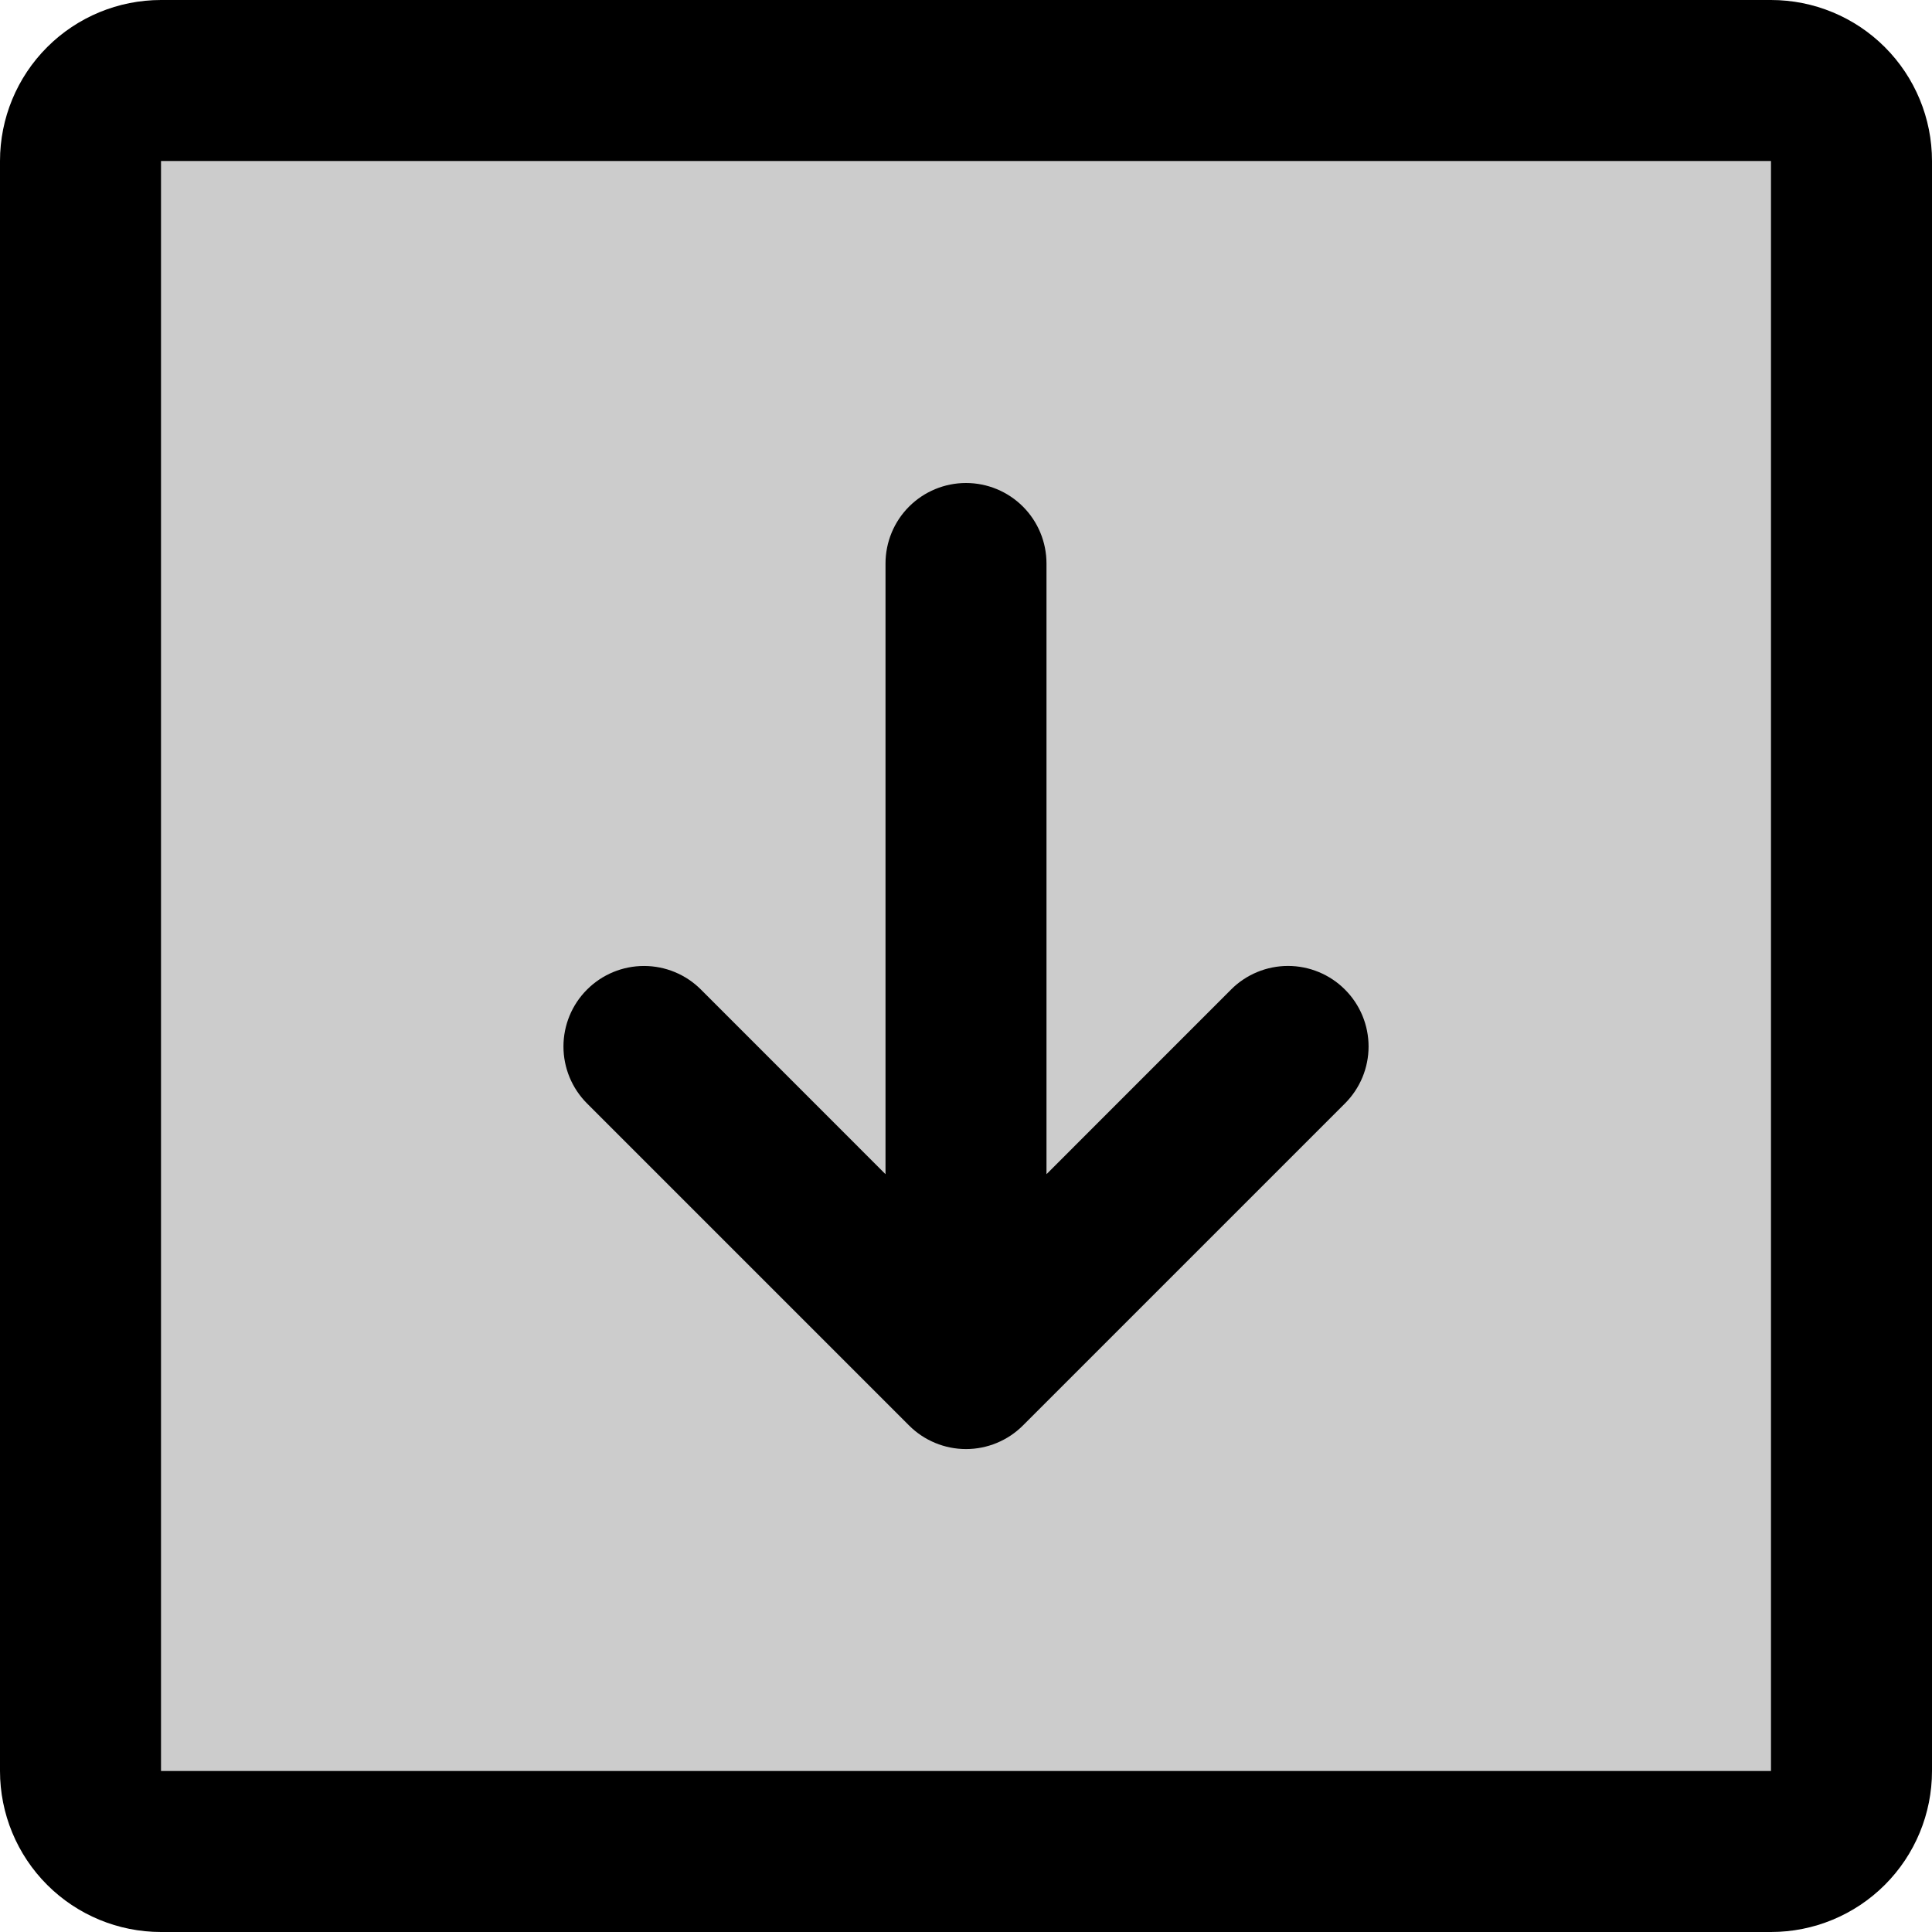
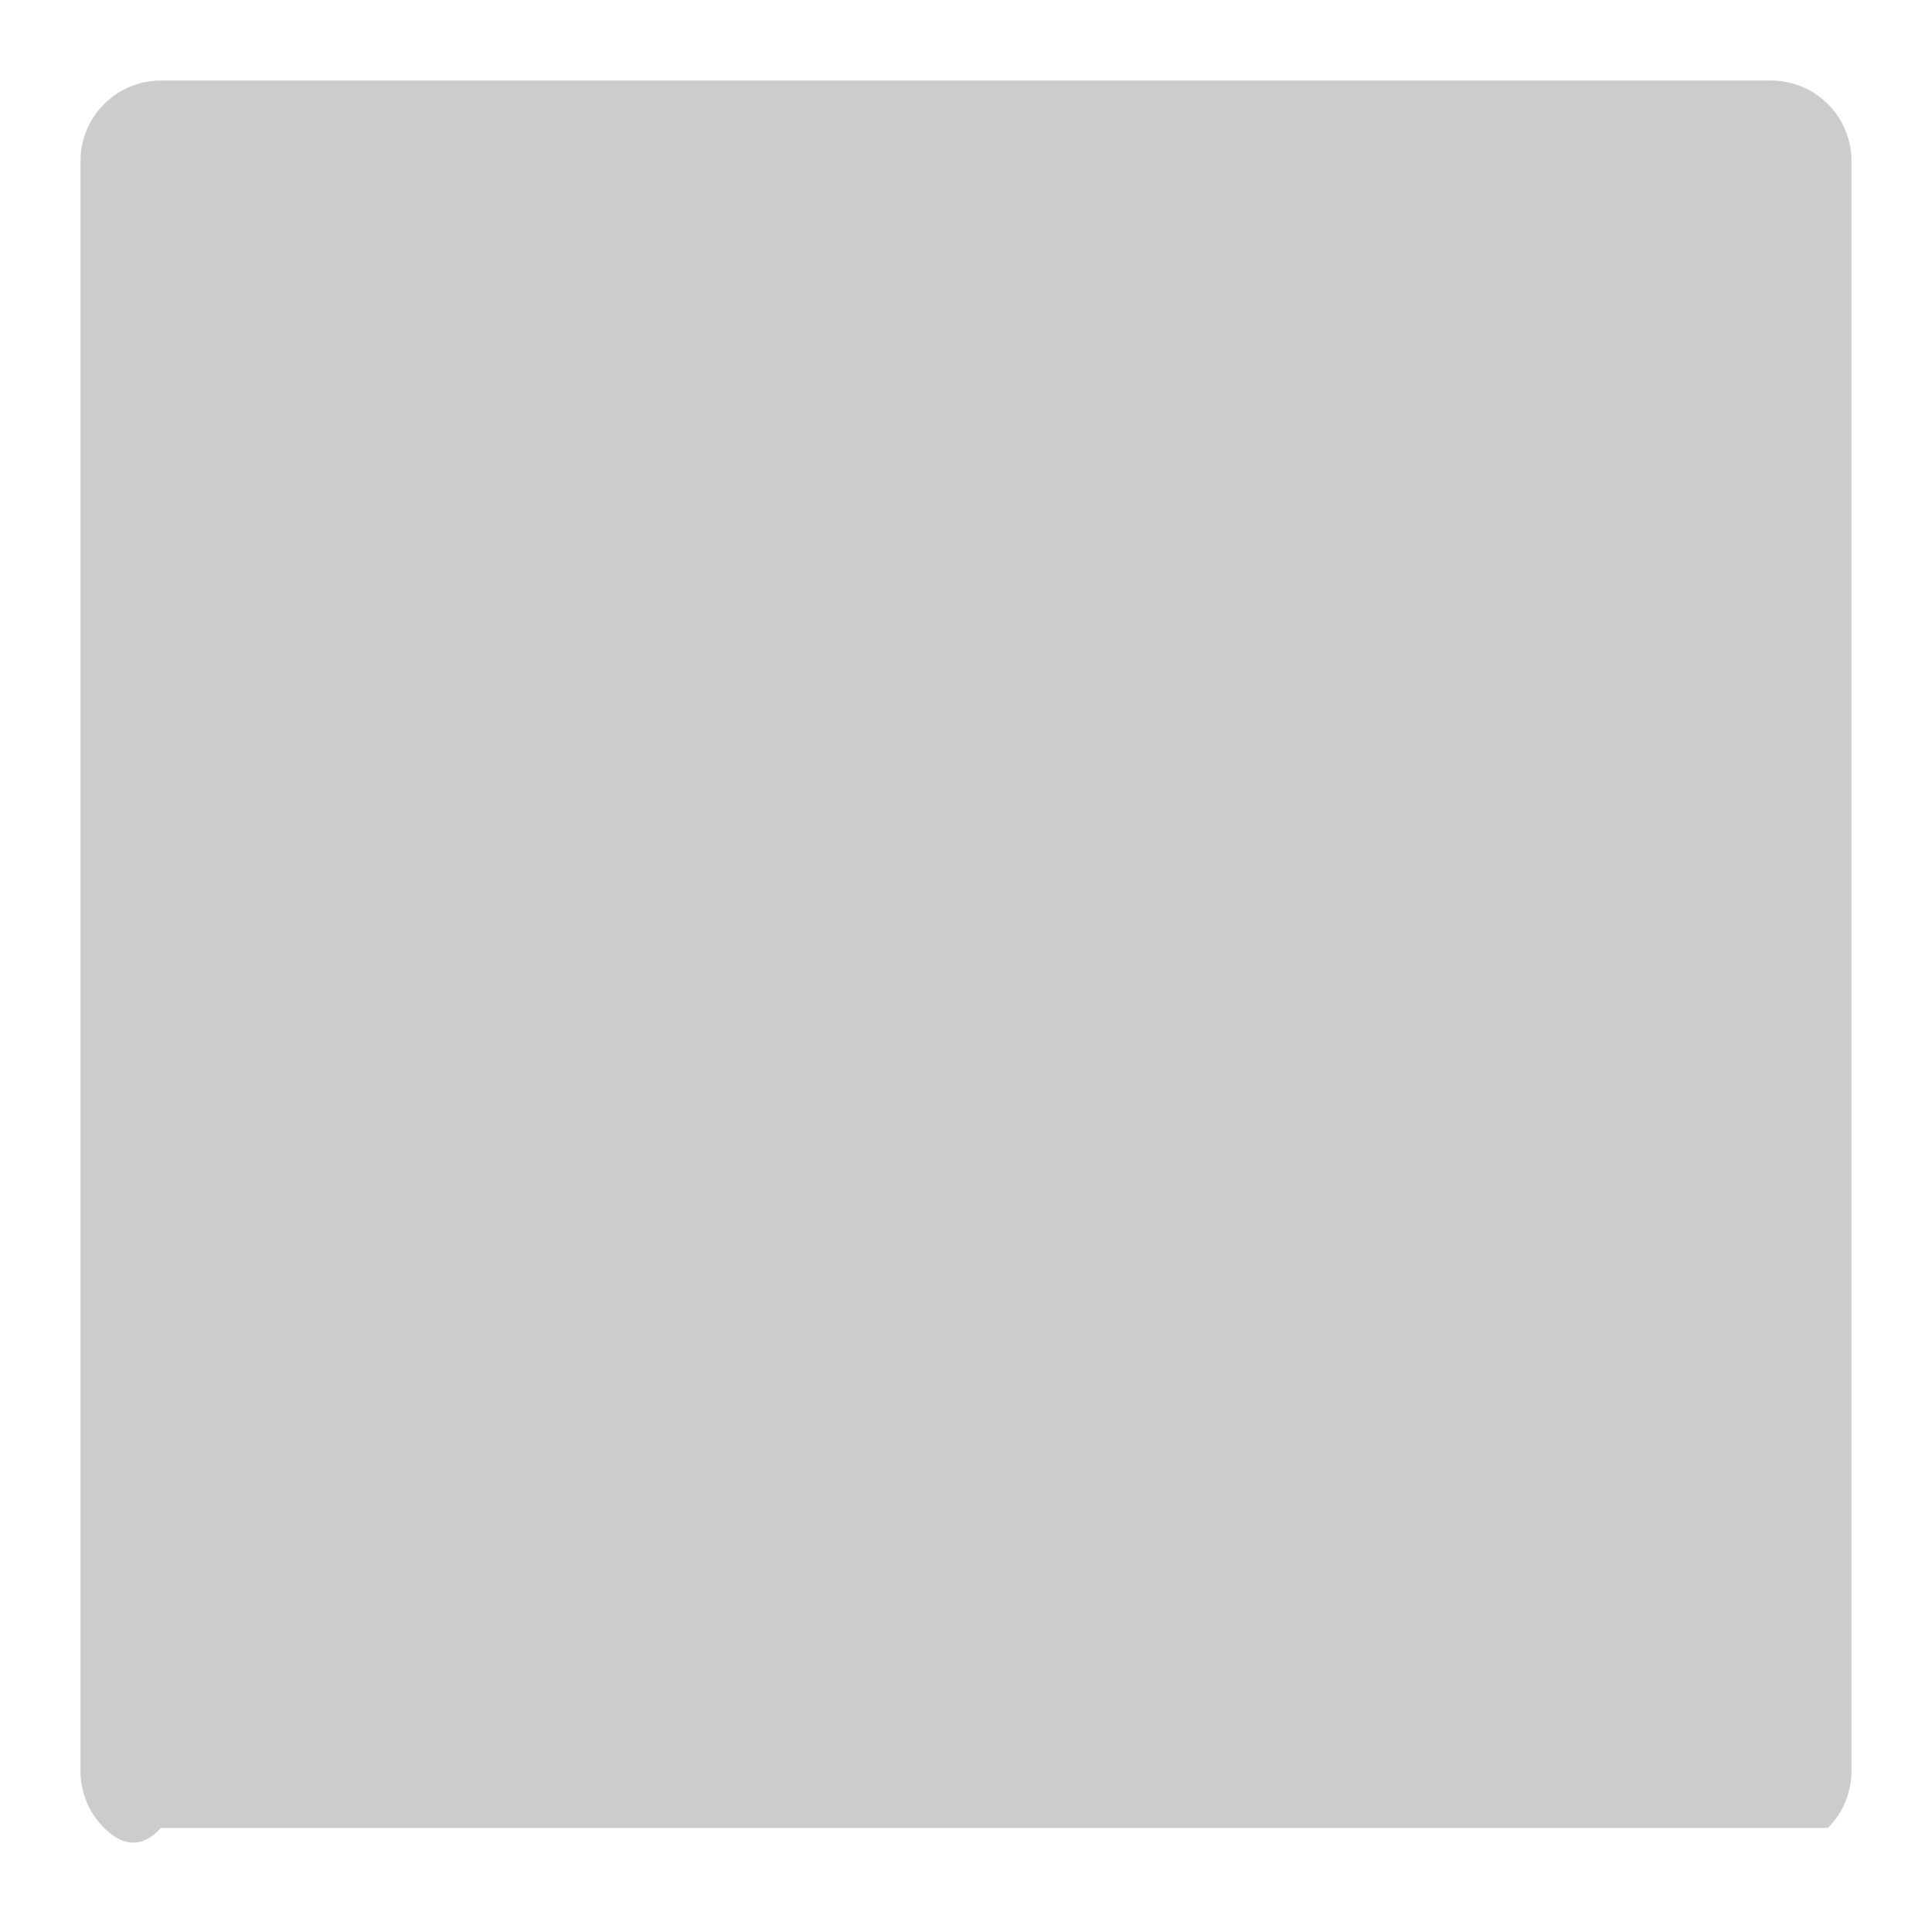
<svg xmlns="http://www.w3.org/2000/svg" width="62" height="62" viewBox="0 0 62 62" fill="none">
-   <path opacity="0.2" d="M59.416 5.167V56.834C59.416 57.519 59.144 58.176 58.66 58.66C58.175 59.145 57.518 59.417 56.833 59.417H5.166C4.481 59.417 3.824 59.145 3.34 58.66C2.855 58.176 2.583 57.519 2.583 56.834V5.167C2.583 4.482 2.855 3.825 3.34 3.341C3.824 2.856 4.481 2.584 5.166 2.584H56.833C57.518 2.584 58.175 2.856 58.66 3.341C59.144 3.825 59.416 4.482 59.416 5.167Z" fill="black" />
-   <path d="M56.833 0H5.167C3.796 0 2.482 0.544 1.513 1.513C0.544 2.482 0 3.796 0 5.167V56.833C0 58.204 0.544 59.518 1.513 60.487C2.482 61.456 3.796 62 5.167 62H56.833C58.204 62 59.518 61.456 60.487 60.487C61.456 59.518 62 58.204 62 56.833V5.167C62 3.796 61.456 2.482 60.487 1.513C59.518 0.544 58.204 0 56.833 0ZM56.833 56.833H5.167V5.167H56.833V56.833ZM43.161 31.756C43.401 31.995 43.592 32.281 43.722 32.594C43.852 32.908 43.919 33.244 43.919 33.583C43.919 33.923 43.852 34.259 43.722 34.573C43.592 34.886 43.401 35.171 43.161 35.411L32.828 45.744C32.588 45.985 32.303 46.175 31.989 46.305C31.676 46.435 31.34 46.502 31 46.502C30.66 46.502 30.324 46.435 30.011 46.305C29.697 46.175 29.412 45.985 29.172 45.744L18.839 35.411C18.354 34.926 18.082 34.269 18.082 33.583C18.082 32.898 18.354 32.24 18.839 31.756C19.324 31.271 19.981 30.999 20.667 30.999C21.352 30.999 22.01 31.271 22.494 31.756L28.417 37.681V18.083C28.417 17.398 28.689 16.741 29.173 16.257C29.658 15.772 30.315 15.5 31 15.5C31.685 15.5 32.342 15.772 32.827 16.257C33.311 16.741 33.583 17.398 33.583 18.083V37.681L39.506 31.756C39.745 31.515 40.031 31.325 40.344 31.195C40.658 31.065 40.994 30.998 41.333 30.998C41.673 30.998 42.009 31.065 42.323 31.195C42.636 31.325 42.921 31.515 43.161 31.756Z" fill="black" />
+   <path opacity="0.2" d="M59.416 5.167V56.834C59.416 57.519 59.144 58.176 58.66 58.66H5.166C4.481 59.417 3.824 59.145 3.34 58.66C2.855 58.176 2.583 57.519 2.583 56.834V5.167C2.583 4.482 2.855 3.825 3.34 3.341C3.824 2.856 4.481 2.584 5.166 2.584H56.833C57.518 2.584 58.175 2.856 58.66 3.341C59.144 3.825 59.416 4.482 59.416 5.167Z" fill="black" />
</svg>